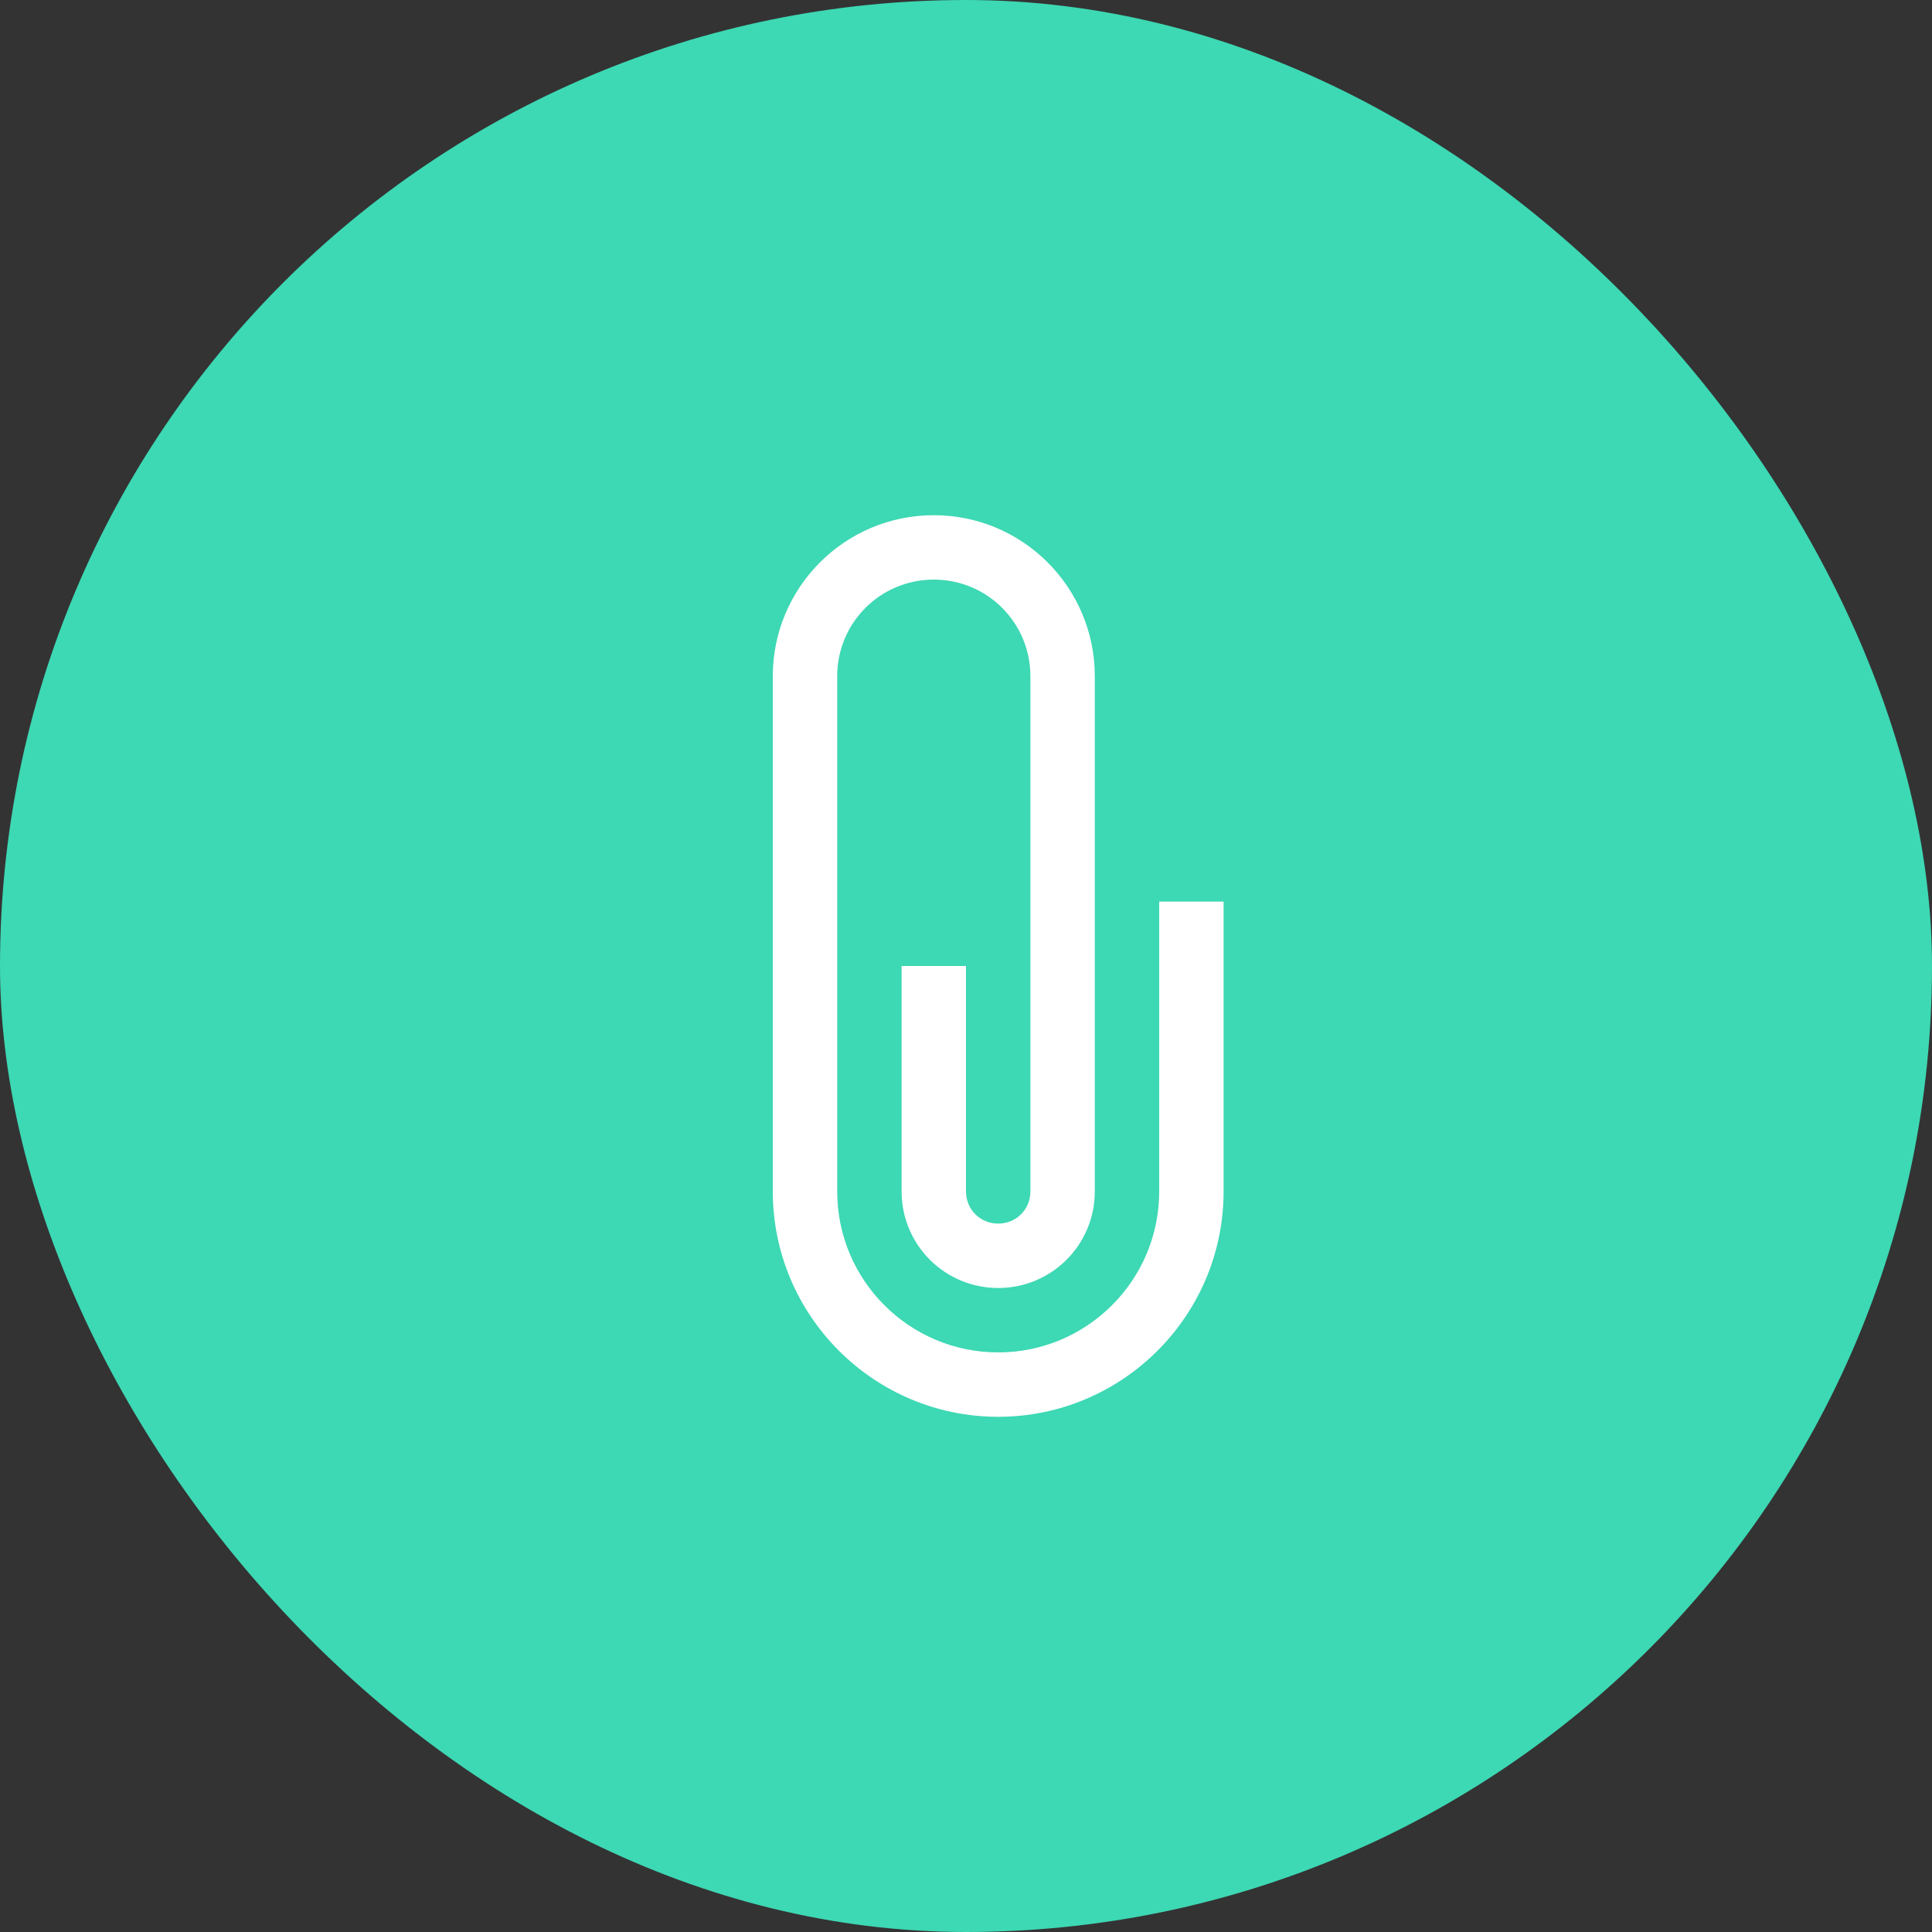
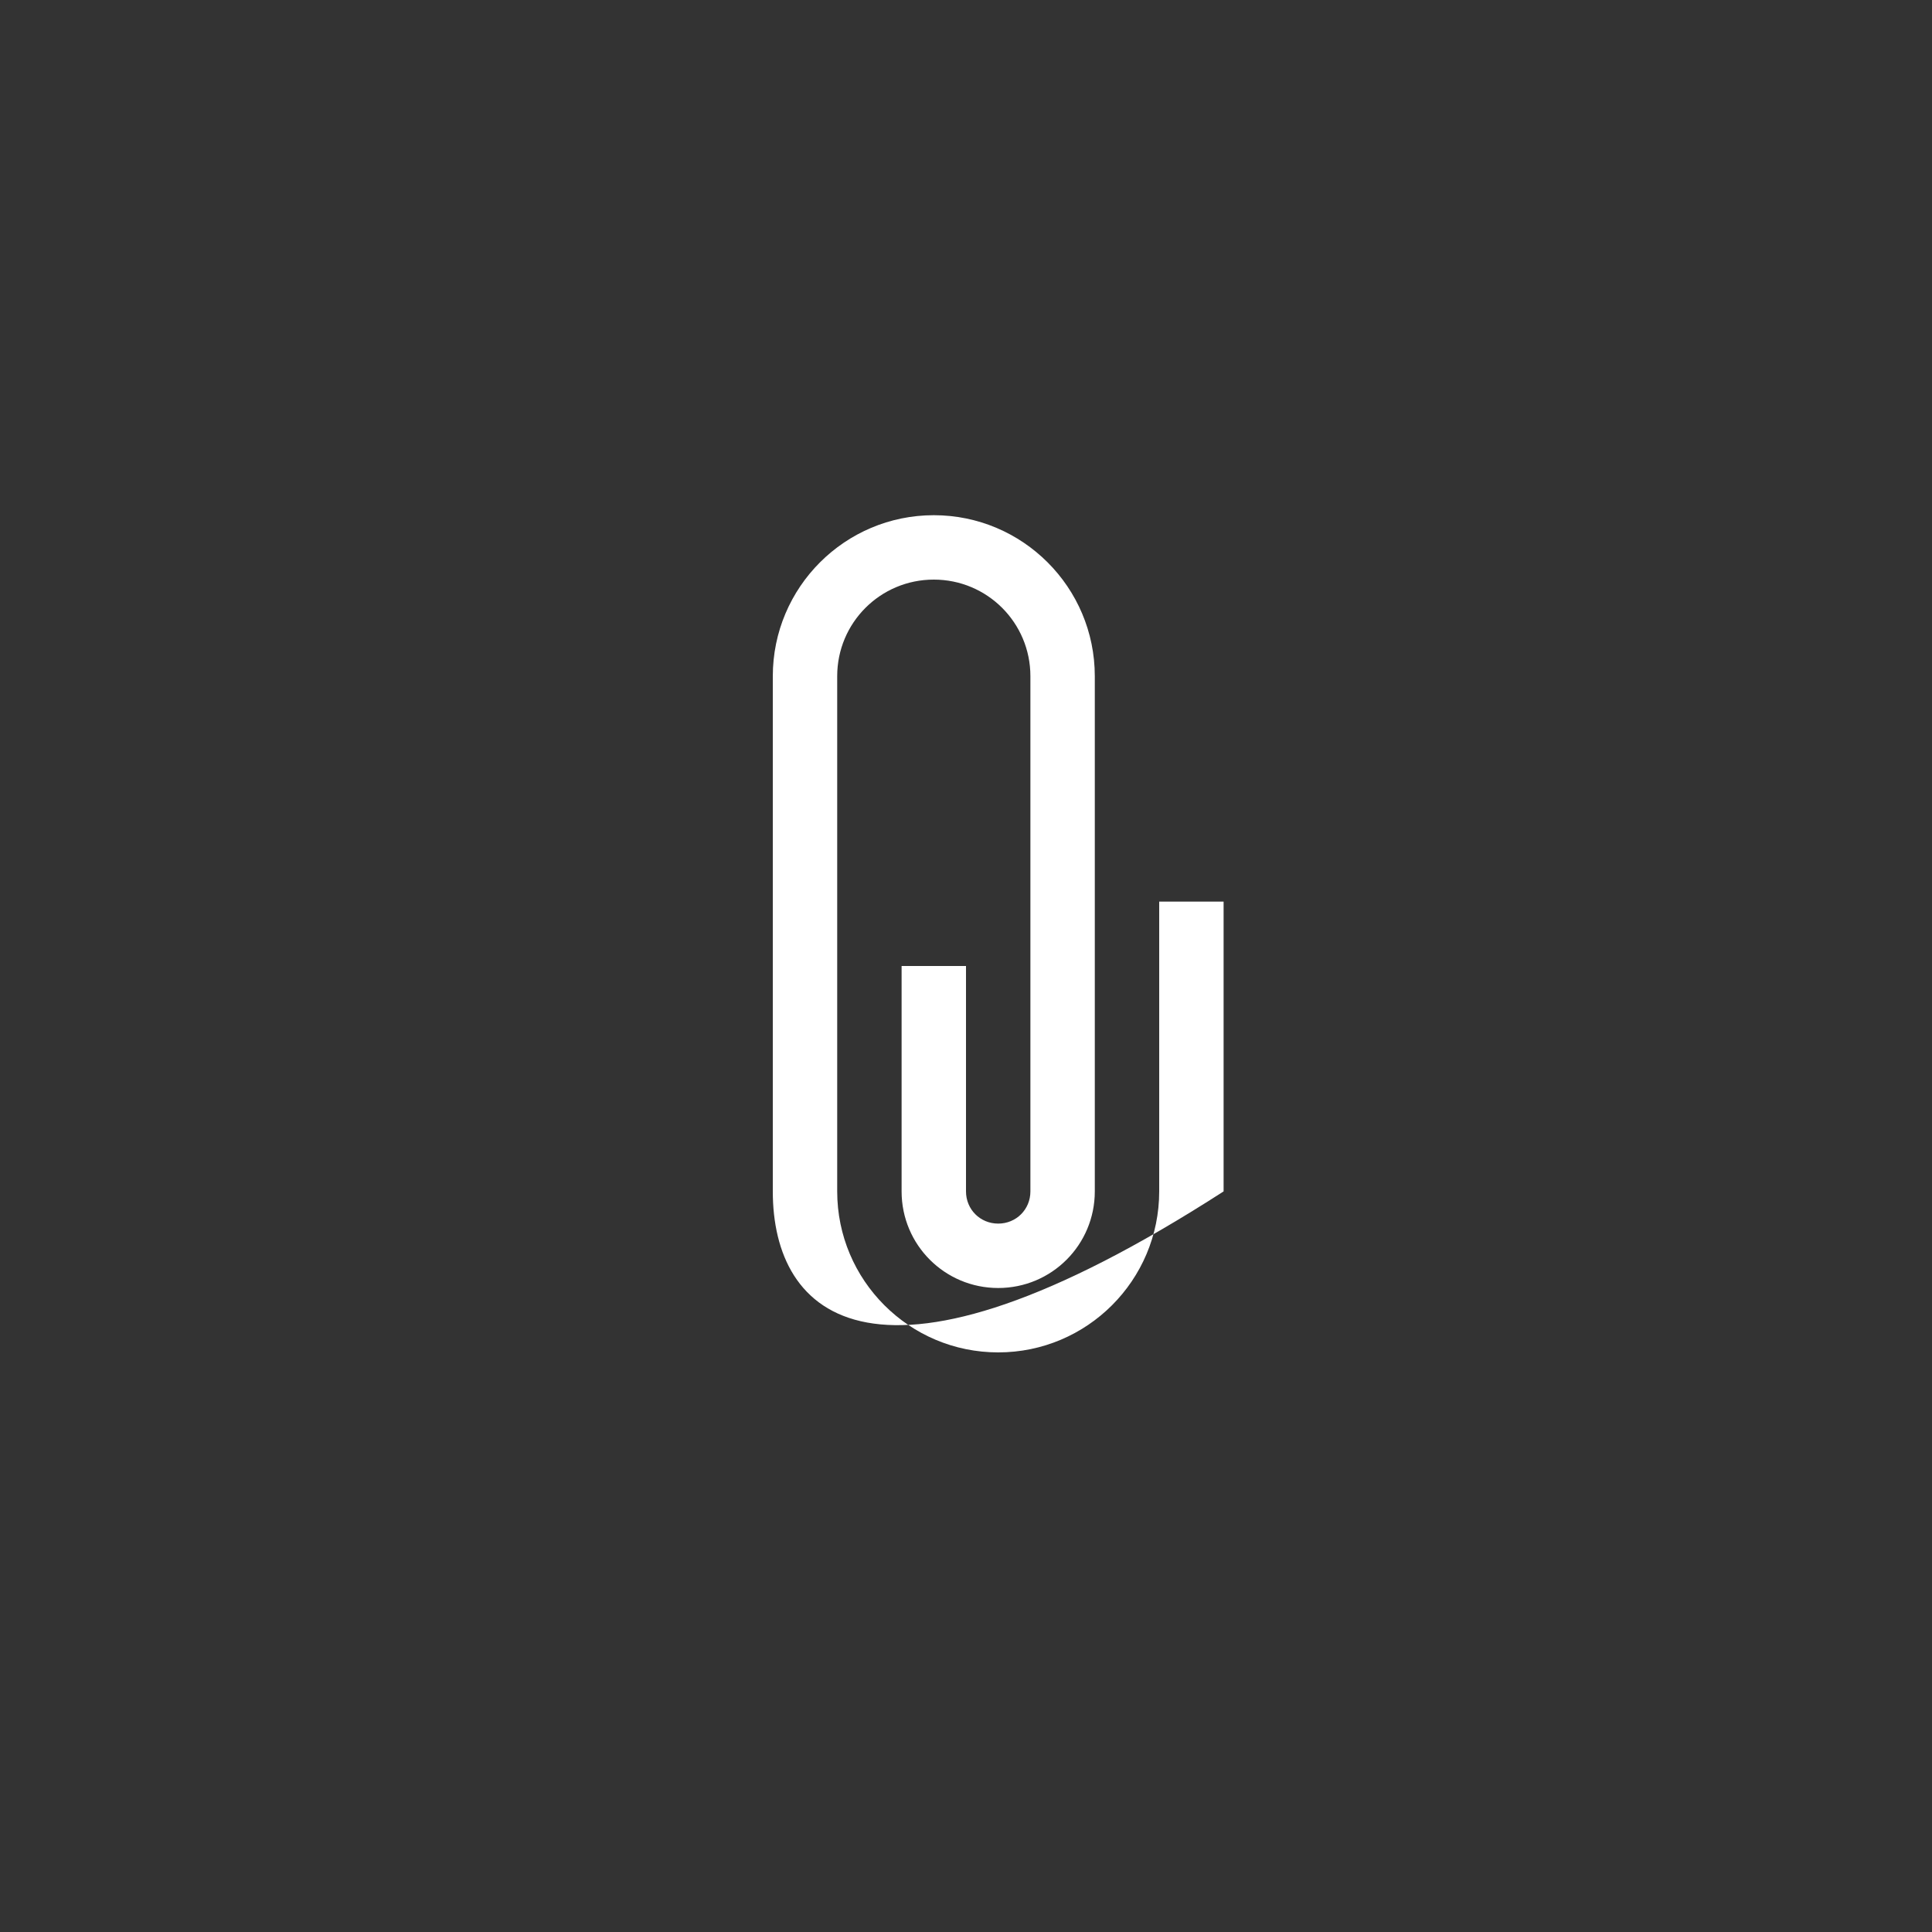
<svg xmlns="http://www.w3.org/2000/svg" width="30px" height="30px" viewBox="0 0 30 30" version="1.1">
  <rect x="0" y="0" width="30" height="30" fill="#333333" stroke="none" />
  <title>Smart Attach_ico</title>
  <desc>Created with Sketch.</desc>
  <g id="Product-(Features)-page" stroke="none" stroke-width="1" fill="none" fill-rule="evenodd">
    <g id="Productpage" transform="translate(-776, -3101)">
      <g id="Group-60" transform="translate(759, 3084)">
        <g id="Group-44">
          <g id="Smart-Attach_ico" transform="translate(17, 17)">
-             <rect id="Rectangle" fill="#3DD8B4" x="0" y="0" width="30" height="30" rx="15" />
-             <path d="M15.5,21 C16.88,21 18,19.88 18,18.5 L18,14 L19,14 L19,18.5 C19,20.43 17.43,22 15.5,22 C13.57,22 12,20.43 12,18.5 L12,11.5 L12,11 L12,10.5 C12,9.12 13.12,8 14.5,8 C15.88,8 17,9.12 17,10.5 L17,16 L17,16.5 L17,18.5 C17,19.33 16.33,20 15.5,20 C14.67,20 14,19.33 14,18.5 L14,15 L15,15 L15,18.5 C15,18.78 15.22,19 15.5,19 C15.78,19 16,18.78 16,18.5 L16,16.5 L16,16 L16,10.5 C16,9.67 15.33,9 14.5,9 C13.67,9 13,9.67 13,10.5 L13,11 L13,11.5 L13,18.5 C13,19.88 14.12,21 15.5,21" id="Fill-1" fill="#FFFFFF" />
+             <path d="M15.5,21 C16.88,21 18,19.88 18,18.5 L18,14 L19,14 L19,18.5 C13.57,22 12,20.43 12,18.5 L12,11.5 L12,11 L12,10.5 C12,9.12 13.12,8 14.5,8 C15.88,8 17,9.12 17,10.5 L17,16 L17,16.5 L17,18.5 C17,19.33 16.33,20 15.5,20 C14.67,20 14,19.33 14,18.5 L14,15 L15,15 L15,18.5 C15,18.78 15.22,19 15.5,19 C15.78,19 16,18.78 16,18.5 L16,16.5 L16,16 L16,10.5 C16,9.67 15.33,9 14.5,9 C13.67,9 13,9.67 13,10.5 L13,11 L13,11.5 L13,18.5 C13,19.88 14.12,21 15.5,21" id="Fill-1" fill="#FFFFFF" />
          </g>
        </g>
      </g>
    </g>
  </g>
</svg>